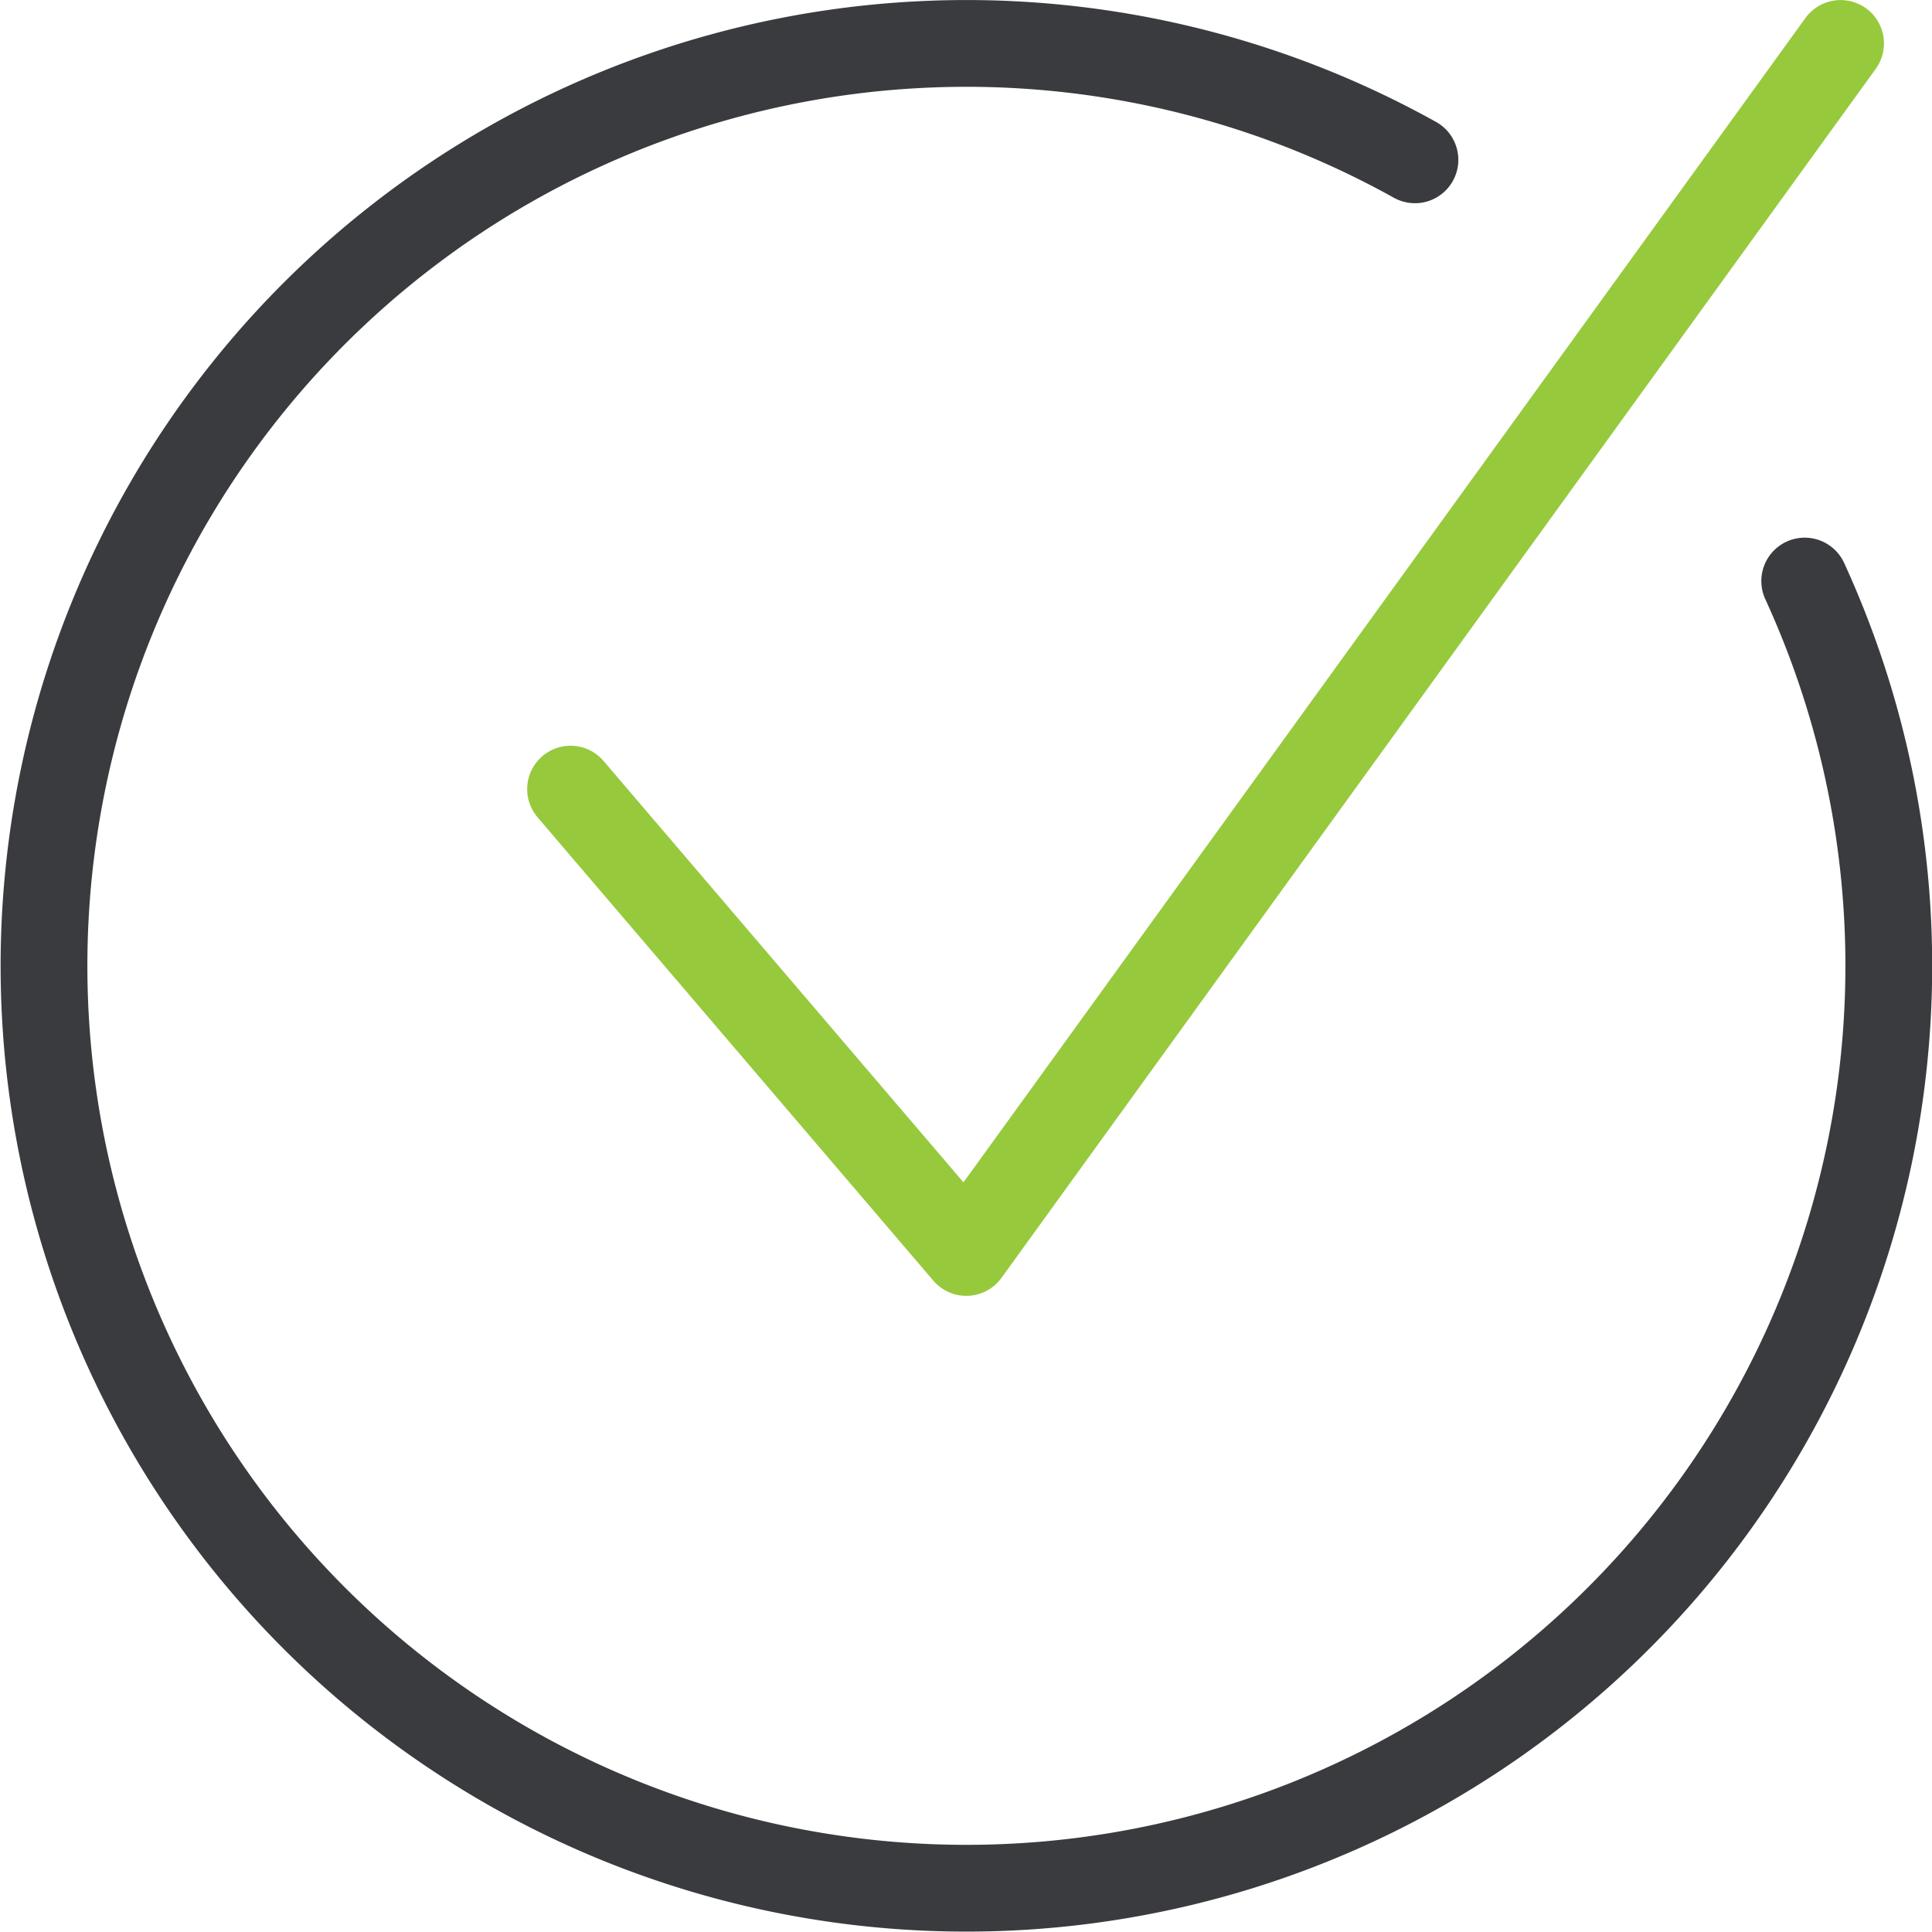
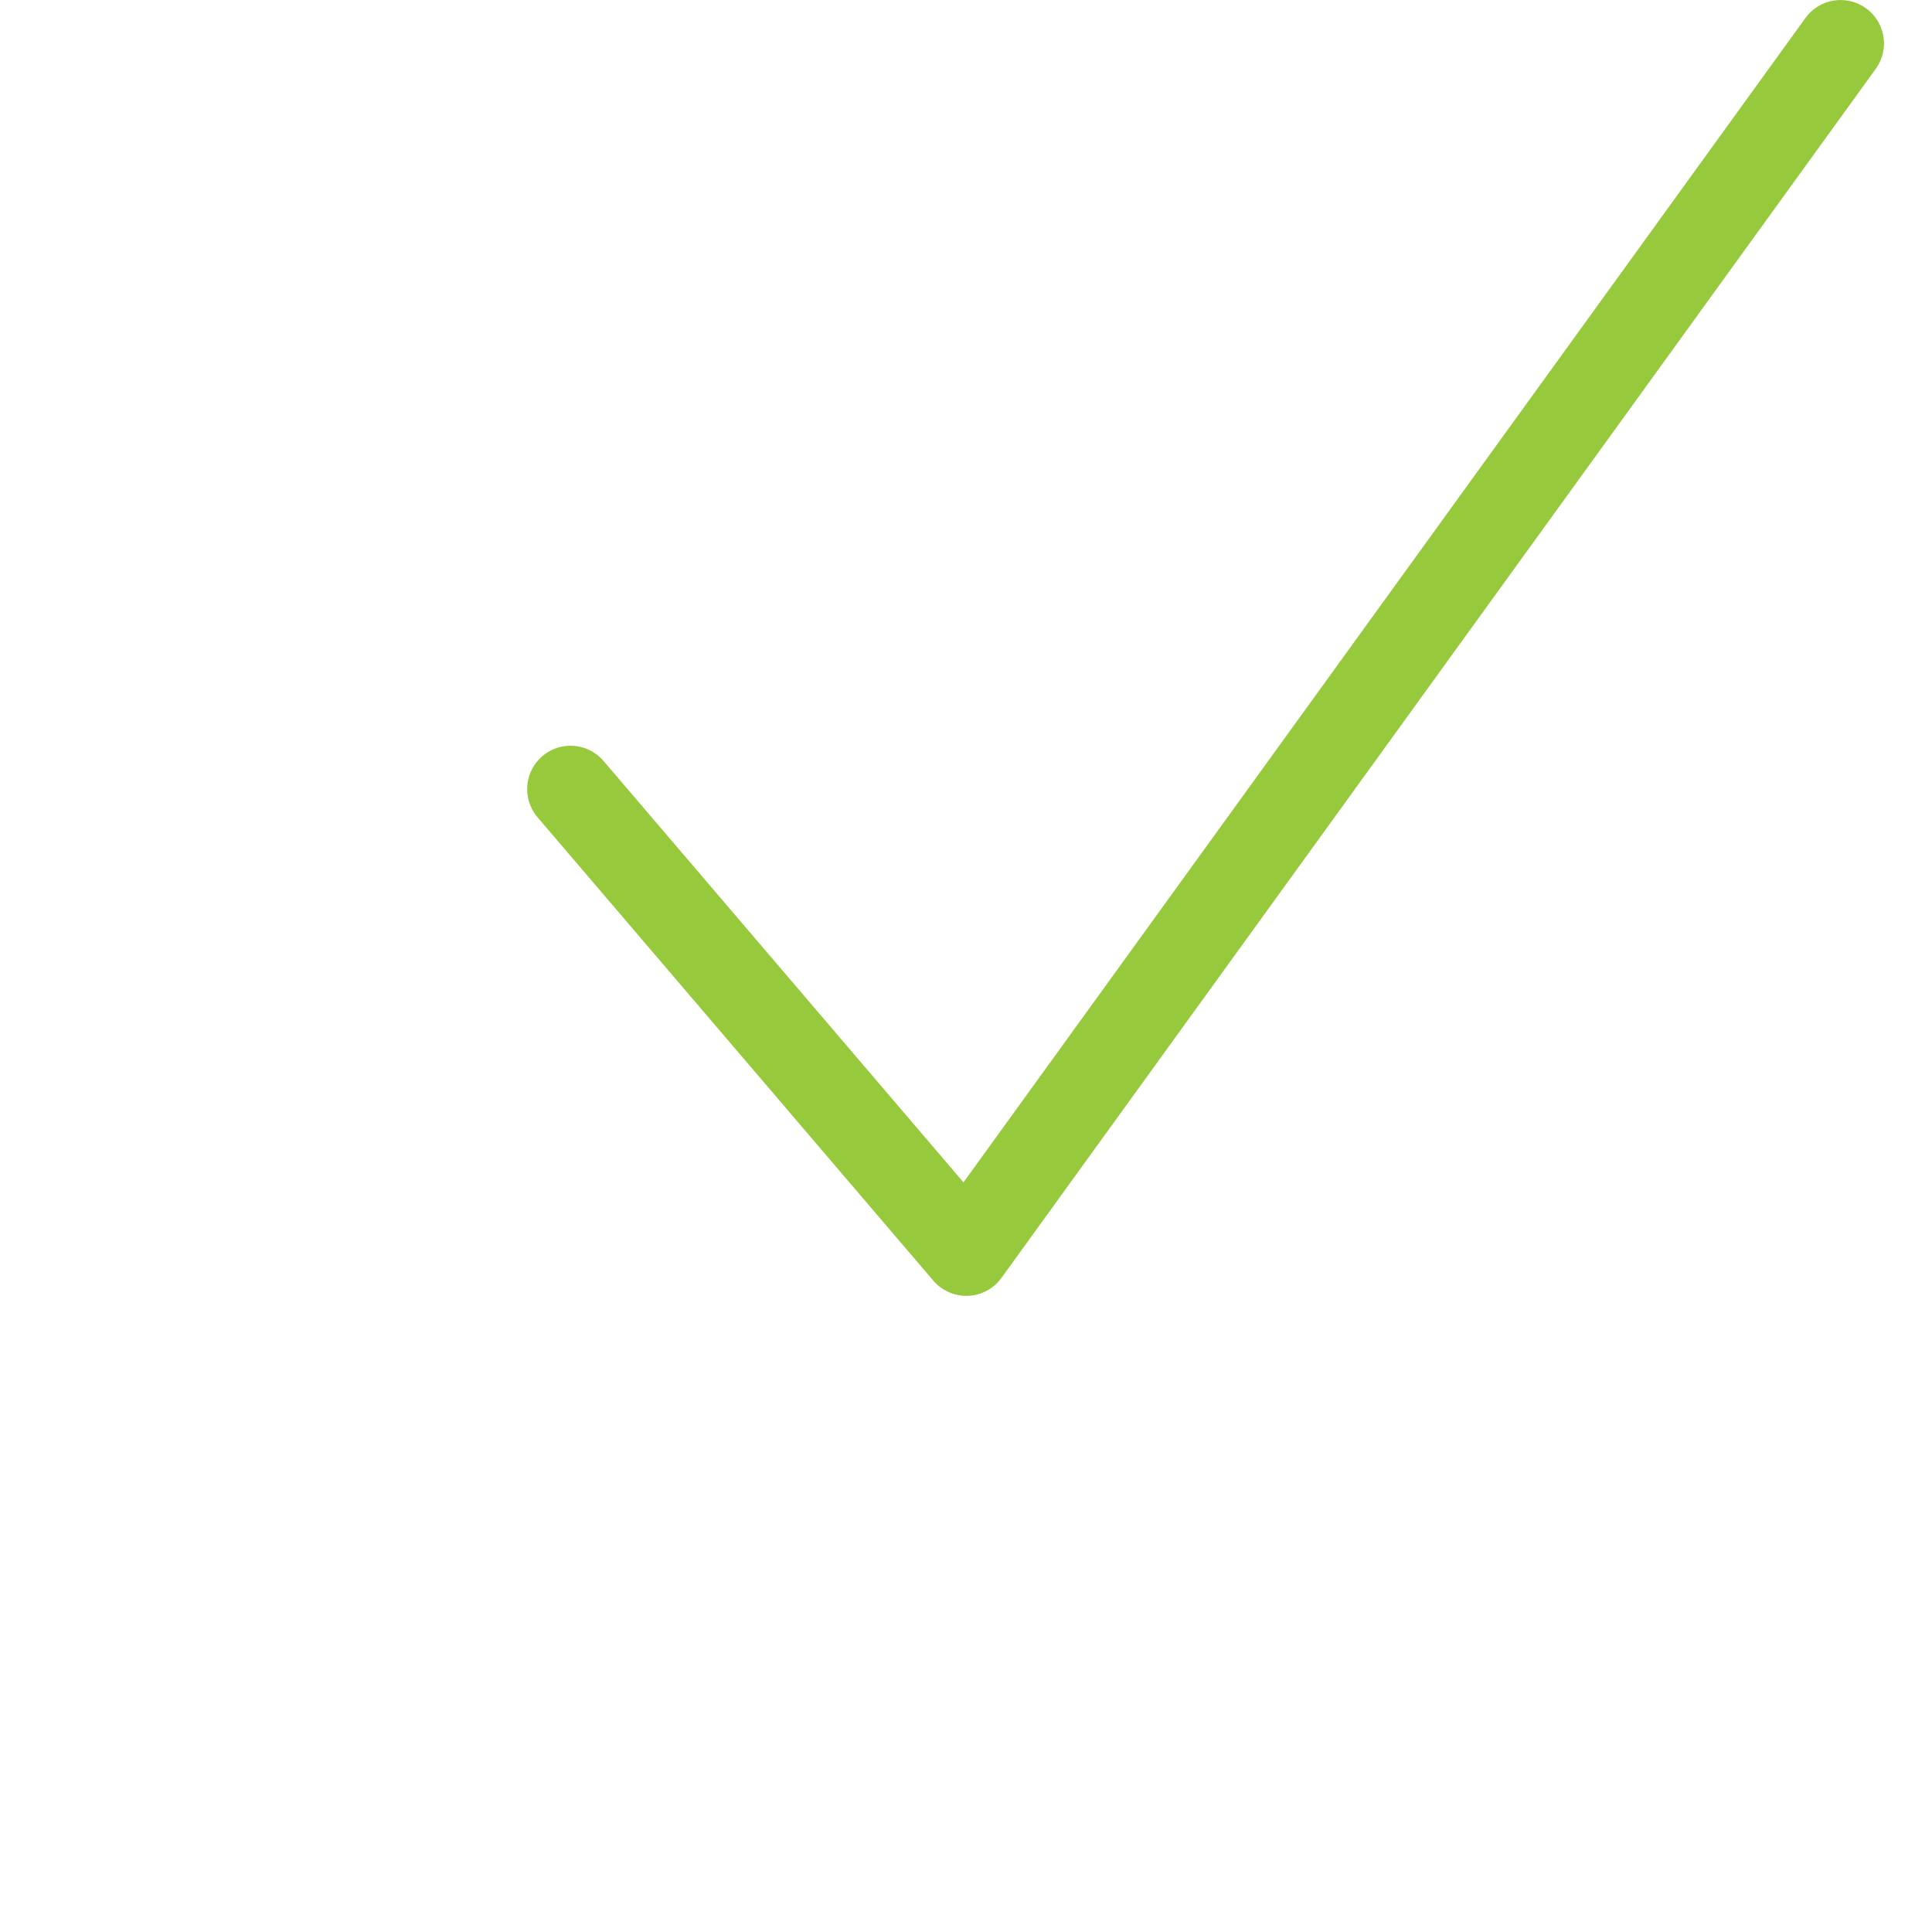
<svg xmlns="http://www.w3.org/2000/svg" width="44.532" height="44.532" viewBox="0 0 44.532 44.532">
  <g id="Group_150" data-name="Group 150" transform="translate(-456.013 -91.742)">
-     <path id="Path_68" data-name="Path 68" d="M497.611,105.135a21.261,21.261,0,1,1-8.984-9.709" fill="none" stroke="#393b3e" stroke-linecap="round" stroke-linejoin="round" stroke-width="2" />
    <path id="Path_69" data-name="Path 69" d="M469.164,109.931l9.122,10.68,20.152-27.868" fill="none" stroke="#97c93d" stroke-linecap="round" stroke-linejoin="round" stroke-width="2" />
  </g>
</svg>